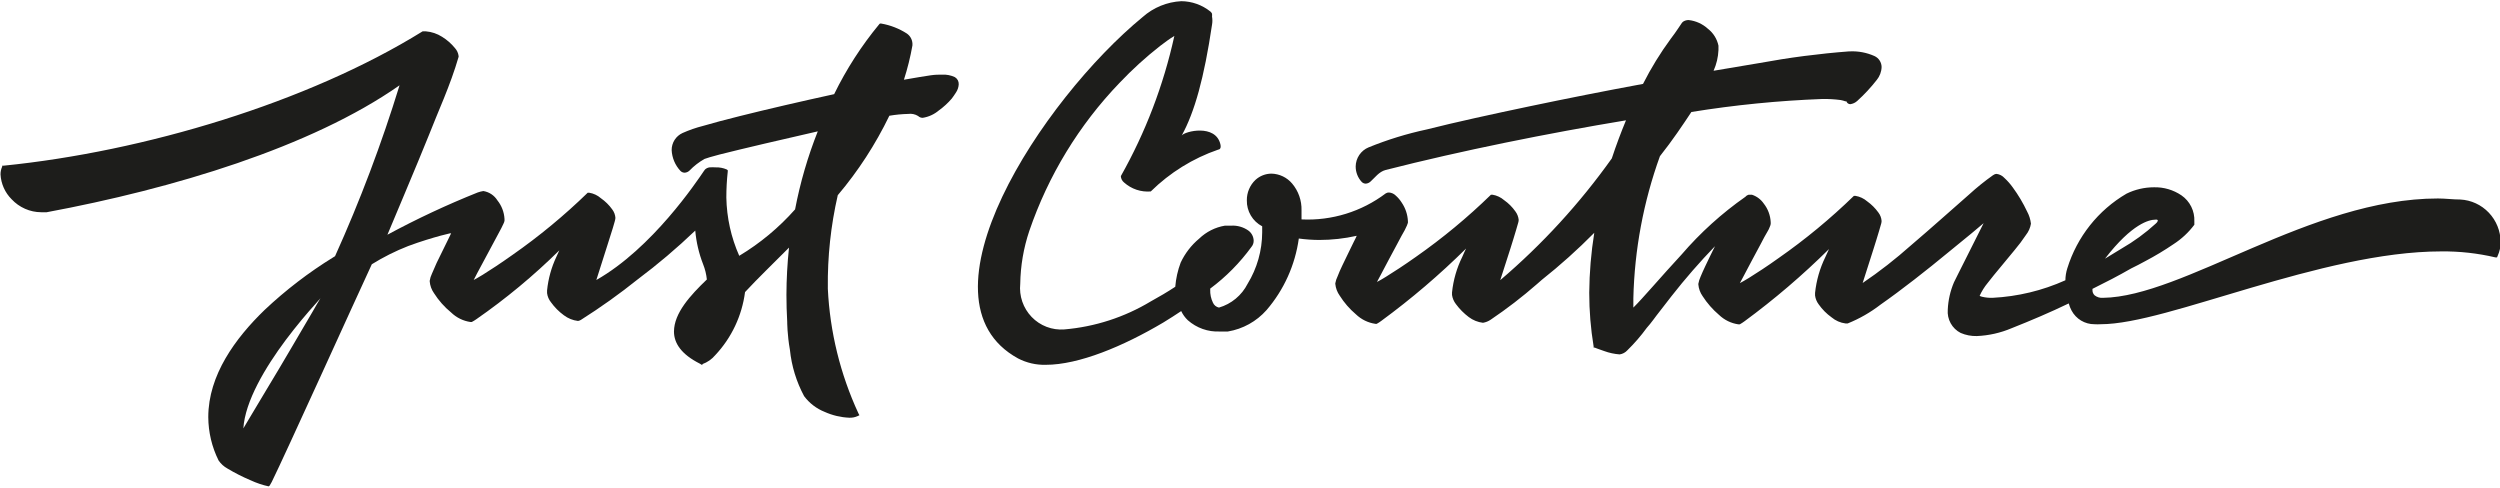
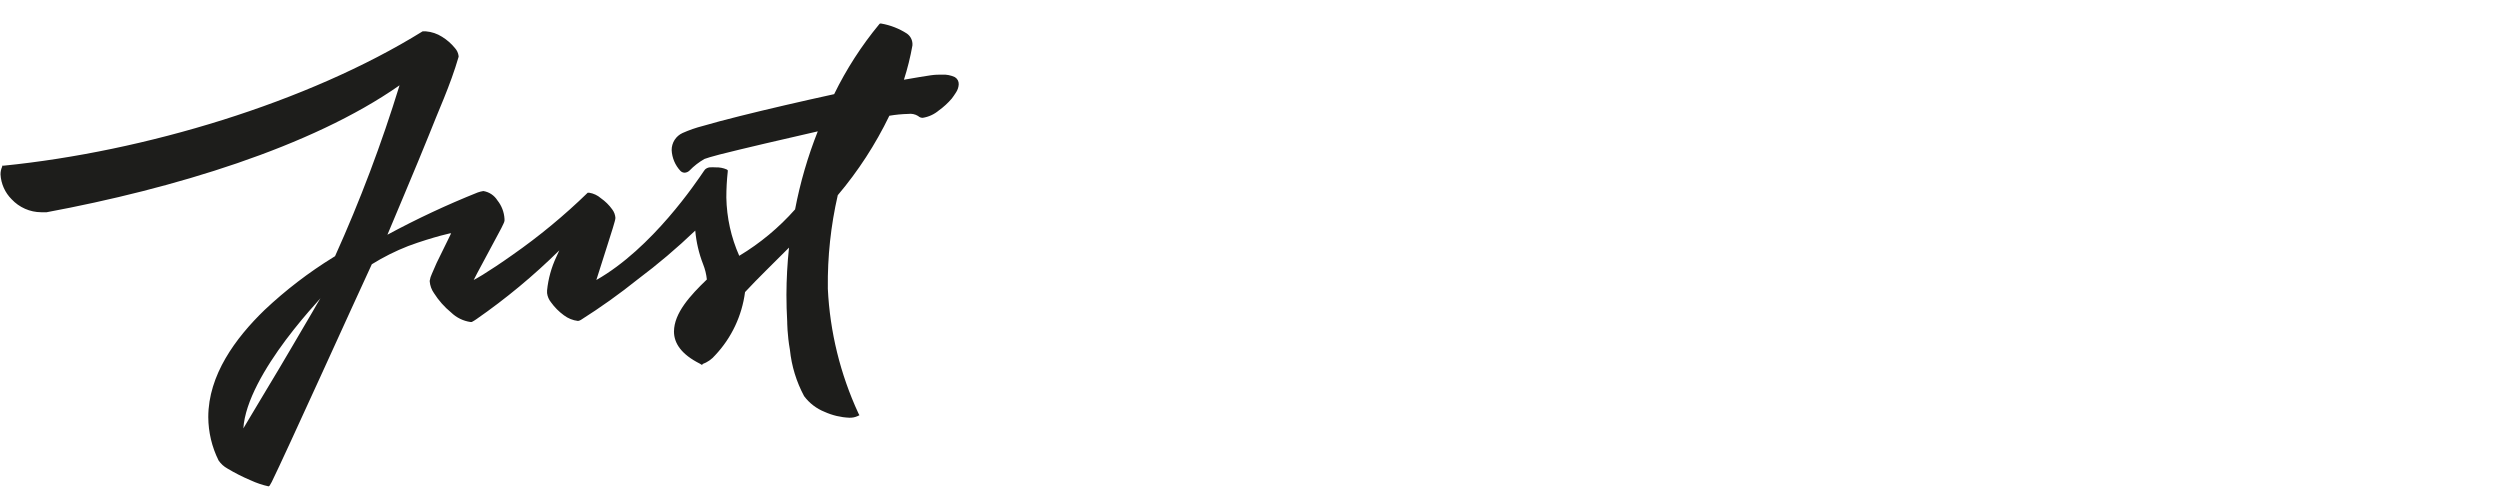
<svg xmlns="http://www.w3.org/2000/svg" width="246" height="48" viewBox="0 0 246 48" fill="none">
  <g clip-path="url(#clip0_2001_11998)">
-     <path d="M242.091 19.632C241.368 19.632 240.632 19.53 239.896 19.53C233.614 19.53 227.345 21.961 221.66 24.392C215.975 26.824 210.861 29.255 206.939 29.306C206.644 29.333 206.349 29.246 206.114 29.063C206.043 28.997 205.987 28.915 205.949 28.825C205.912 28.734 205.895 28.636 205.899 28.538C205.893 28.5 205.893 28.461 205.899 28.423C207.168 27.796 208.437 27.144 209.706 26.414C210.18 26.184 210.649 25.941 211.114 25.685C212.067 25.183 212.991 24.628 213.881 24.021C214.669 23.513 215.361 22.867 215.924 22.114C215.93 22.004 215.93 21.893 215.924 21.782C215.946 21.282 215.841 20.784 215.619 20.336C215.397 19.888 215.065 19.505 214.655 19.223C213.857 18.682 212.913 18.405 211.952 18.429C211.016 18.43 210.091 18.644 209.249 19.056C206.463 20.682 204.384 23.303 203.424 26.401C203.303 26.782 203.239 27.179 203.234 27.579C200.97 28.596 198.539 29.181 196.064 29.306C195.722 29.316 195.381 29.281 195.049 29.204C194.961 29.184 194.875 29.154 194.795 29.114C195.002 28.653 195.271 28.222 195.594 27.835C196.318 26.888 197.371 25.685 198.234 24.61C198.634 24.137 199.007 23.641 199.351 23.125C199.607 22.803 199.778 22.42 199.845 22.012C199.798 21.59 199.668 21.181 199.465 20.809C199.072 19.976 198.6 19.183 198.056 18.442C197.817 18.108 197.545 17.799 197.244 17.521C197.042 17.296 196.768 17.151 196.47 17.111C196.341 17.116 196.217 17.161 196.115 17.239C195.298 17.817 194.519 18.445 193.78 19.12C192.181 20.515 190.061 22.422 188.031 24.149C186.53 25.485 184.945 26.72 183.285 27.847C183.5 27.144 183.945 25.774 184.351 24.508C184.554 23.855 184.757 23.228 184.896 22.742C184.973 22.498 185.036 22.281 185.074 22.127C185.118 22.008 185.143 21.883 185.15 21.756C185.13 21.449 185.02 21.155 184.833 20.912C184.527 20.486 184.154 20.114 183.729 19.811C183.404 19.53 183.009 19.345 182.587 19.274H182.422C180.123 21.51 177.649 23.556 175.023 25.39C173.881 26.209 172.853 26.875 172.092 27.348C171.724 27.566 171.432 27.745 171.204 27.86C171.305 27.668 171.419 27.438 171.572 27.169C172.028 26.286 172.688 25.07 173.234 24.047C173.501 23.522 173.754 23.061 173.932 22.767C174.11 22.473 174.084 22.434 174.148 22.319C174.191 22.23 174.221 22.136 174.237 22.038V21.859C174.205 21.191 173.965 20.551 173.551 20.029C173.268 19.617 172.857 19.311 172.384 19.159H172.067C171.986 19.186 171.909 19.225 171.838 19.274L171.749 19.363C169.429 20.986 167.318 22.894 165.468 25.045C163.463 27.208 161.661 29.345 160.722 30.266C160.722 29.997 160.722 29.69 160.722 29.345C160.834 24.574 161.717 19.855 163.336 15.371C164.605 13.771 165.582 12.3 166.432 11.02C170.7 10.33 175.006 9.903 179.325 9.74C179.923 9.732 180.521 9.766 181.115 9.843C181.274 9.872 181.432 9.915 181.584 9.971H181.686C181.712 10.052 181.763 10.122 181.831 10.173C181.9 10.223 181.982 10.251 182.066 10.252C182.322 10.218 182.561 10.107 182.752 9.932C183.448 9.303 184.09 8.613 184.668 7.872C184.966 7.512 185.136 7.061 185.15 6.592C185.147 6.365 185.079 6.143 184.955 5.953C184.832 5.763 184.657 5.612 184.452 5.517C183.683 5.173 182.844 5.015 182.003 5.057H181.94C178.999 5.281 176.072 5.661 173.171 6.196L168.615 6.963C168.902 6.322 169.066 5.632 169.097 4.929C169.097 4.929 169.097 4.801 169.097 4.737V4.647C169.103 4.596 169.103 4.545 169.097 4.494C168.958 3.832 168.589 3.242 168.056 2.83C167.531 2.351 166.87 2.051 166.166 1.973C165.967 1.969 165.772 2.027 165.607 2.139L165.506 2.241C165.341 2.459 164.96 3.099 164.402 3.815C163.372 5.217 162.46 6.702 161.673 8.256C157.866 8.96 154.059 9.715 150.468 10.47C146.876 11.225 143.184 12.031 140.404 12.735C138.445 13.154 136.526 13.745 134.668 14.501C134.297 14.654 133.979 14.914 133.753 15.248C133.527 15.583 133.404 15.977 133.399 16.382C133.398 16.948 133.611 17.492 133.996 17.904C134.1 18.01 134.242 18.07 134.389 18.071C134.571 18.059 134.742 17.982 134.872 17.853C135.278 17.495 135.696 16.893 136.344 16.727C143.818 14.82 152.359 13.106 159.998 11.839C159.516 13.003 159.034 14.27 158.602 15.588C155.446 20.021 151.759 24.044 147.625 27.566C147.854 26.824 148.272 25.57 148.64 24.405C148.843 23.74 149.046 23.125 149.186 22.626C149.262 22.383 149.326 22.166 149.364 22.012C149.407 21.893 149.433 21.768 149.44 21.641C149.409 21.334 149.295 21.042 149.11 20.797C148.808 20.368 148.434 19.996 148.006 19.696C147.681 19.415 147.286 19.229 146.864 19.159H146.711C144.417 21.395 141.947 23.44 139.326 25.275C138.171 26.094 137.143 26.76 136.382 27.233C136.026 27.451 135.722 27.63 135.493 27.745L135.861 27.054C136.318 26.171 136.978 24.955 137.524 23.932C137.803 23.407 138.044 22.946 138.222 22.652L138.437 22.204C138.478 22.113 138.512 22.019 138.539 21.923V21.756C138.507 21.105 138.296 20.476 137.93 19.939C137.769 19.682 137.573 19.449 137.346 19.248C137.166 19.067 136.927 18.958 136.674 18.941C136.561 18.939 136.451 18.97 136.356 19.03C133.973 20.828 131.043 21.733 128.07 21.59C128.07 21.513 128.07 20.873 128.07 20.797V20.707C128.097 19.739 127.767 18.794 127.143 18.058C126.892 17.761 126.581 17.521 126.231 17.353C125.881 17.186 125.5 17.095 125.113 17.085C124.531 17.088 123.971 17.306 123.539 17.7C123.267 17.957 123.051 18.268 122.905 18.614C122.758 18.96 122.685 19.333 122.689 19.709C122.678 20.235 122.814 20.754 123.081 21.206C123.348 21.659 123.735 22.026 124.199 22.268C124.199 22.473 124.199 22.678 124.199 22.869C124.192 24.655 123.696 26.405 122.765 27.924C122.479 28.488 122.081 28.986 121.596 29.389C121.112 29.791 120.551 30.09 119.948 30.266C119.817 30.24 119.694 30.182 119.59 30.097C119.486 30.012 119.404 29.903 119.351 29.78C119.16 29.382 119.068 28.942 119.085 28.5V28.398C120.637 27.244 122.006 25.859 123.146 24.29C123.289 24.119 123.366 23.9 123.361 23.676C123.355 23.479 123.303 23.287 123.211 23.114C123.118 22.941 122.987 22.791 122.828 22.678C122.338 22.337 121.748 22.171 121.153 22.204H120.532C119.578 22.365 118.694 22.811 117.994 23.484C117.225 24.125 116.606 24.929 116.179 25.838C115.891 26.602 115.712 27.404 115.646 28.218C114.872 28.73 114.06 29.204 113.247 29.652C110.651 31.217 107.734 32.162 104.72 32.416C104.129 32.46 103.536 32.373 102.982 32.161C102.429 31.95 101.928 31.618 101.515 31.189C101.103 30.761 100.788 30.247 100.594 29.683C100.4 29.118 100.331 28.518 100.392 27.924C100.419 26.156 100.719 24.404 101.281 22.729C103.146 17.273 106.179 12.297 110.164 8.153C111.409 6.839 112.749 5.62 114.174 4.506C114.694 4.11 115.113 3.803 115.443 3.611C115.477 3.579 115.515 3.553 115.557 3.534C114.495 8.372 112.72 13.022 110.291 17.329C110.296 17.45 110.327 17.569 110.381 17.677C110.436 17.785 110.513 17.88 110.608 17.956C110.964 18.274 111.38 18.517 111.831 18.669C112.283 18.821 112.76 18.878 113.235 18.839C115.119 16.983 117.391 15.575 119.884 14.718C119.884 14.718 120.214 14.718 120.087 14.193C119.605 12.172 116.572 12.914 116.28 13.336C117.549 11.033 118.488 7.667 119.263 2.433C119.311 2.167 119.311 1.894 119.263 1.627C119.273 1.534 119.273 1.439 119.263 1.346C119.228 1.267 119.176 1.197 119.11 1.141C118.295 0.486 117.285 0.125 116.242 0.117C114.835 0.188 113.493 0.739 112.435 1.678C102.55 9.804 89.593 29.473 100.176 35.269C101.019 35.707 101.958 35.923 102.905 35.897C106.154 35.897 110.519 34.079 114.466 31.738C115.075 31.366 115.659 30.995 116.23 30.611C116.39 30.947 116.609 31.25 116.877 31.507C117.744 32.274 118.872 32.673 120.024 32.62H120.823C122.294 32.376 123.638 31.631 124.631 30.509C126.34 28.521 127.442 26.077 127.803 23.471C128.468 23.561 129.137 23.608 129.808 23.612C131.05 23.612 132.289 23.475 133.501 23.202C133.438 23.356 133.336 23.561 133.209 23.804C132.905 24.444 132.46 25.326 132.092 26.107C131.902 26.504 131.737 26.875 131.623 27.182C131.514 27.4 131.437 27.633 131.394 27.873V27.937C131.434 28.353 131.583 28.75 131.826 29.089C132.262 29.782 132.801 30.404 133.425 30.931C133.952 31.436 134.621 31.763 135.341 31.866C135.383 31.873 135.426 31.873 135.468 31.866C135.628 31.78 135.781 31.682 135.925 31.571C138.873 29.409 141.66 27.031 144.262 24.456C144.135 24.699 144.021 24.981 143.894 25.262C143.35 26.36 143.006 27.548 142.879 28.769C142.872 28.854 142.872 28.939 142.879 29.025C142.926 29.352 143.058 29.66 143.26 29.92C143.619 30.407 144.047 30.838 144.529 31.2C144.937 31.508 145.418 31.702 145.925 31.763C146.197 31.717 146.457 31.612 146.686 31.456C148.276 30.384 149.797 29.213 151.242 27.95L151.711 27.54C153.523 26.102 155.248 24.555 156.876 22.908C156.562 24.859 156.397 26.831 156.381 28.807C156.381 30.578 156.525 32.345 156.813 34.092V34.207H156.927C156.927 34.207 157.333 34.374 157.841 34.54C158.335 34.722 158.852 34.834 159.376 34.873C159.67 34.83 159.939 34.685 160.138 34.463C160.832 33.784 161.469 33.048 162.041 32.262C162.244 32.045 162.46 31.763 162.714 31.43L162.98 31.072L164.478 29.14C165.819 27.429 167.246 25.789 168.754 24.226C168.463 24.815 168.12 25.506 167.815 26.158C167.625 26.555 167.46 26.926 167.333 27.233C167.233 27.453 167.16 27.686 167.117 27.924V27.988C167.152 28.403 167.296 28.801 167.536 29.14C167.981 29.831 168.524 30.452 169.148 30.983C169.675 31.488 170.344 31.814 171.064 31.917C171.106 31.924 171.149 31.924 171.191 31.917C171.349 31.828 171.502 31.73 171.648 31.622C174.592 29.459 177.374 27.081 179.973 24.508L179.605 25.314C179.069 26.414 178.73 27.601 178.602 28.82C178.595 28.905 178.595 28.991 178.602 29.076C178.642 29.392 178.765 29.693 178.957 29.946C179.305 30.442 179.734 30.875 180.226 31.226C180.617 31.554 181.093 31.763 181.597 31.827H181.813C182.971 31.361 184.06 30.737 185.049 29.972C187.104 28.538 189.643 26.542 191.686 24.853C193.5 23.394 194.909 22.204 195.188 21.961L193.564 25.198C193.234 25.838 192.929 26.478 192.701 26.913L192.269 27.783C191.907 28.635 191.701 29.545 191.66 30.471C191.621 30.937 191.721 31.404 191.947 31.812C192.173 32.22 192.515 32.551 192.929 32.761C193.43 32.977 193.971 33.082 194.516 33.068C195.69 33.019 196.846 32.759 197.929 32.301C199.833 31.546 201.736 30.739 203.564 29.857C203.629 30.101 203.723 30.337 203.843 30.56C204.061 30.968 204.386 31.309 204.781 31.546C205.177 31.782 205.629 31.906 206.089 31.904C206.296 31.917 206.504 31.917 206.711 31.904C210.048 31.904 215.429 30.1 221.495 28.321C227.561 26.542 234.299 24.738 240.226 24.738C242.015 24.72 243.8 24.917 245.543 25.326H245.708L245.771 25.173C245.966 24.748 246.066 24.285 246.063 23.817C246.055 22.74 245.639 21.707 244.901 20.929C244.163 20.151 243.158 19.687 242.091 19.632ZM212.333 21.679C212.333 21.679 212.333 21.833 212.13 21.999C211.101 22.94 209.973 23.763 208.767 24.456L207.13 25.454C209.82 21.961 211.52 21.616 212.066 21.616C212.129 21.603 212.194 21.603 212.257 21.616L212.333 21.679Z" fill="#1D1D1B" />
    <path d="M93.959 7.589C93.562 7.403 93.126 7.32 92.69 7.345C92.372 7.345 92.017 7.345 91.586 7.409C91.154 7.473 90.088 7.64 88.946 7.845C89.301 6.739 89.581 5.61 89.784 4.466V4.274C89.772 4.081 89.716 3.893 89.622 3.725C89.527 3.556 89.396 3.412 89.238 3.302C88.466 2.805 87.603 2.47 86.7 2.316H86.586L86.51 2.393C84.769 4.499 83.282 6.806 82.081 9.265C78.921 9.956 75.532 10.737 72.779 11.428C71.383 11.773 70.152 12.106 69.187 12.387C68.492 12.562 67.812 12.798 67.157 13.091C66.838 13.237 66.567 13.473 66.378 13.77C66.189 14.068 66.089 14.414 66.091 14.768C66.127 15.532 66.433 16.258 66.954 16.815C67.061 16.925 67.207 16.989 67.36 16.994C67.54 16.986 67.711 16.914 67.842 16.789C68.279 16.335 68.779 15.947 69.327 15.638C69.505 15.561 70.05 15.407 70.812 15.203C73.032 14.639 77.157 13.68 80.469 12.925C79.485 15.407 78.737 17.978 78.236 20.603C76.646 22.399 74.793 23.94 72.741 25.171C71.94 23.366 71.509 21.416 71.472 19.438C71.472 18.583 71.518 17.729 71.611 16.879V16.751L71.51 16.674C71.169 16.527 70.801 16.457 70.431 16.469C70.228 16.455 70.025 16.455 69.822 16.469C69.656 16.489 69.501 16.561 69.378 16.674L69.263 16.828C68.566 17.852 64.187 24.429 58.68 27.551C58.896 26.848 59.34 25.478 59.746 24.199C59.962 23.546 60.152 22.919 60.304 22.433C60.38 22.189 60.444 21.972 60.482 21.818C60.519 21.698 60.545 21.573 60.558 21.447C60.538 21.14 60.427 20.846 60.241 20.603C59.934 20.174 59.556 19.802 59.124 19.502C58.8 19.219 58.405 19.033 57.982 18.965H57.83C55.531 21.201 53.057 23.247 50.431 25.081C49.276 25.901 48.261 26.566 47.5 27.039C47.132 27.257 46.84 27.436 46.611 27.551C46.7 27.359 46.827 27.129 46.967 26.86L48.642 23.738L49.327 22.458L49.543 22.01C49.589 21.922 49.624 21.827 49.644 21.729V21.55C49.608 20.881 49.364 20.241 48.947 19.72C48.794 19.476 48.592 19.267 48.354 19.108C48.115 18.949 47.846 18.844 47.563 18.798C47.373 18.827 47.186 18.874 47.005 18.939C43.967 20.153 41.002 21.542 38.122 23.098C38.452 22.292 39.111 20.744 39.809 19.08C40.723 16.904 41.713 14.524 42.183 13.347C43.084 11.018 44.302 8.446 45.127 5.592V5.516C45.093 5.224 44.968 4.951 44.771 4.735C44.413 4.295 43.984 3.919 43.502 3.622C43.02 3.314 42.472 3.13 41.903 3.084H41.586C30.279 10.097 14.15 14.921 0.356 16.303H0.216V16.393C0.103 16.637 0.047 16.904 0.051 17.173C0.104 18.092 0.493 18.958 1.142 19.605C1.516 20.005 1.966 20.325 2.465 20.545C2.965 20.765 3.503 20.881 4.048 20.884H4.594C17.018 18.568 30.622 14.486 39.315 8.395C37.554 14.129 35.434 19.745 32.969 25.209L32.804 25.312C30.377 26.807 28.106 28.548 26.028 30.507C23.173 33.271 20.495 36.906 20.495 41.039C20.501 42.524 20.849 43.987 21.51 45.313C21.736 45.643 22.036 45.915 22.386 46.106C23.115 46.544 23.874 46.928 24.657 47.258C25.226 47.523 25.822 47.725 26.434 47.859L26.535 47.783L26.739 47.424C28.008 44.865 35.038 29.33 36.586 26.003C37.722 25.297 38.92 24.697 40.165 24.211C41.434 23.738 42.576 23.405 43.363 23.188L44.289 22.957H44.391C44.327 23.098 44.226 23.316 44.099 23.559L42.969 25.862C42.792 26.259 42.627 26.63 42.5 26.937C42.394 27.155 42.321 27.388 42.284 27.628V27.692C42.319 28.107 42.463 28.505 42.703 28.844C43.161 29.566 43.731 30.21 44.391 30.75C44.913 31.255 45.578 31.582 46.294 31.685C46.336 31.694 46.379 31.694 46.421 31.685C46.575 31.605 46.723 31.515 46.865 31.416C49.777 29.395 52.511 27.126 55.038 24.634C54.936 24.838 54.847 25.056 54.746 25.273C54.256 26.313 53.947 27.43 53.832 28.575C53.826 28.665 53.826 28.754 53.832 28.844C53.874 29.172 54.006 29.483 54.213 29.739C54.565 30.232 54.994 30.664 55.482 31.019C55.889 31.329 56.371 31.524 56.878 31.582C56.976 31.565 57.071 31.531 57.157 31.48C59.094 30.254 60.962 28.921 62.753 27.487C64.734 26.004 66.624 24.401 68.413 22.689C68.512 23.825 68.773 24.941 69.187 26.003C69.378 26.482 69.502 26.986 69.555 27.5C67.918 29.074 66.332 30.802 66.319 32.619C66.319 33.783 67.055 34.871 68.857 35.779L69.111 35.933V35.831C69.604 35.654 70.042 35.35 70.38 34.948C71.983 33.243 73.009 31.07 73.312 28.741C74.581 27.372 76.091 25.926 77.639 24.365C77.475 25.908 77.39 27.458 77.385 29.01C77.385 29.863 77.411 30.746 77.461 31.659C77.461 31.659 77.461 32.939 77.728 34.423C77.891 36.02 78.365 37.568 79.124 38.979C79.641 39.673 80.34 40.209 81.141 40.527C81.906 40.872 82.729 41.068 83.565 41.103C83.844 41.116 84.122 41.064 84.378 40.949L84.568 40.86L84.466 40.668C82.686 36.821 81.664 32.662 81.459 28.421V28.332C81.422 25.262 81.75 22.199 82.436 19.208C84.449 16.828 86.154 14.201 87.512 11.389C88.125 11.285 88.744 11.225 89.365 11.21C89.704 11.162 90.05 11.234 90.342 11.415C90.465 11.533 90.629 11.597 90.799 11.594C91.383 11.501 91.932 11.248 92.385 10.864C92.853 10.529 93.278 10.138 93.654 9.7C93.768 9.534 93.946 9.316 94.086 9.073C94.237 8.84 94.325 8.571 94.339 8.292C94.345 8.151 94.312 8.011 94.246 7.887C94.178 7.764 94.079 7.66 93.959 7.589ZM31.535 29.343C31.32 29.688 31.079 30.111 30.787 30.622C29.594 32.644 27.805 35.741 26.294 38.224L24.366 41.448L23.947 42.152C24.112 39.49 26.104 36.151 28.122 33.45C29.188 32.03 30.241 30.789 31.041 29.906L31.535 29.343Z" fill="#1D1D1B" />
  </g>
  <defs>
    <clipPath id="clip0_2001_11998">
      <rect width="246" height="48" fill="white" />
    </clipPath>
  </defs>
</svg>